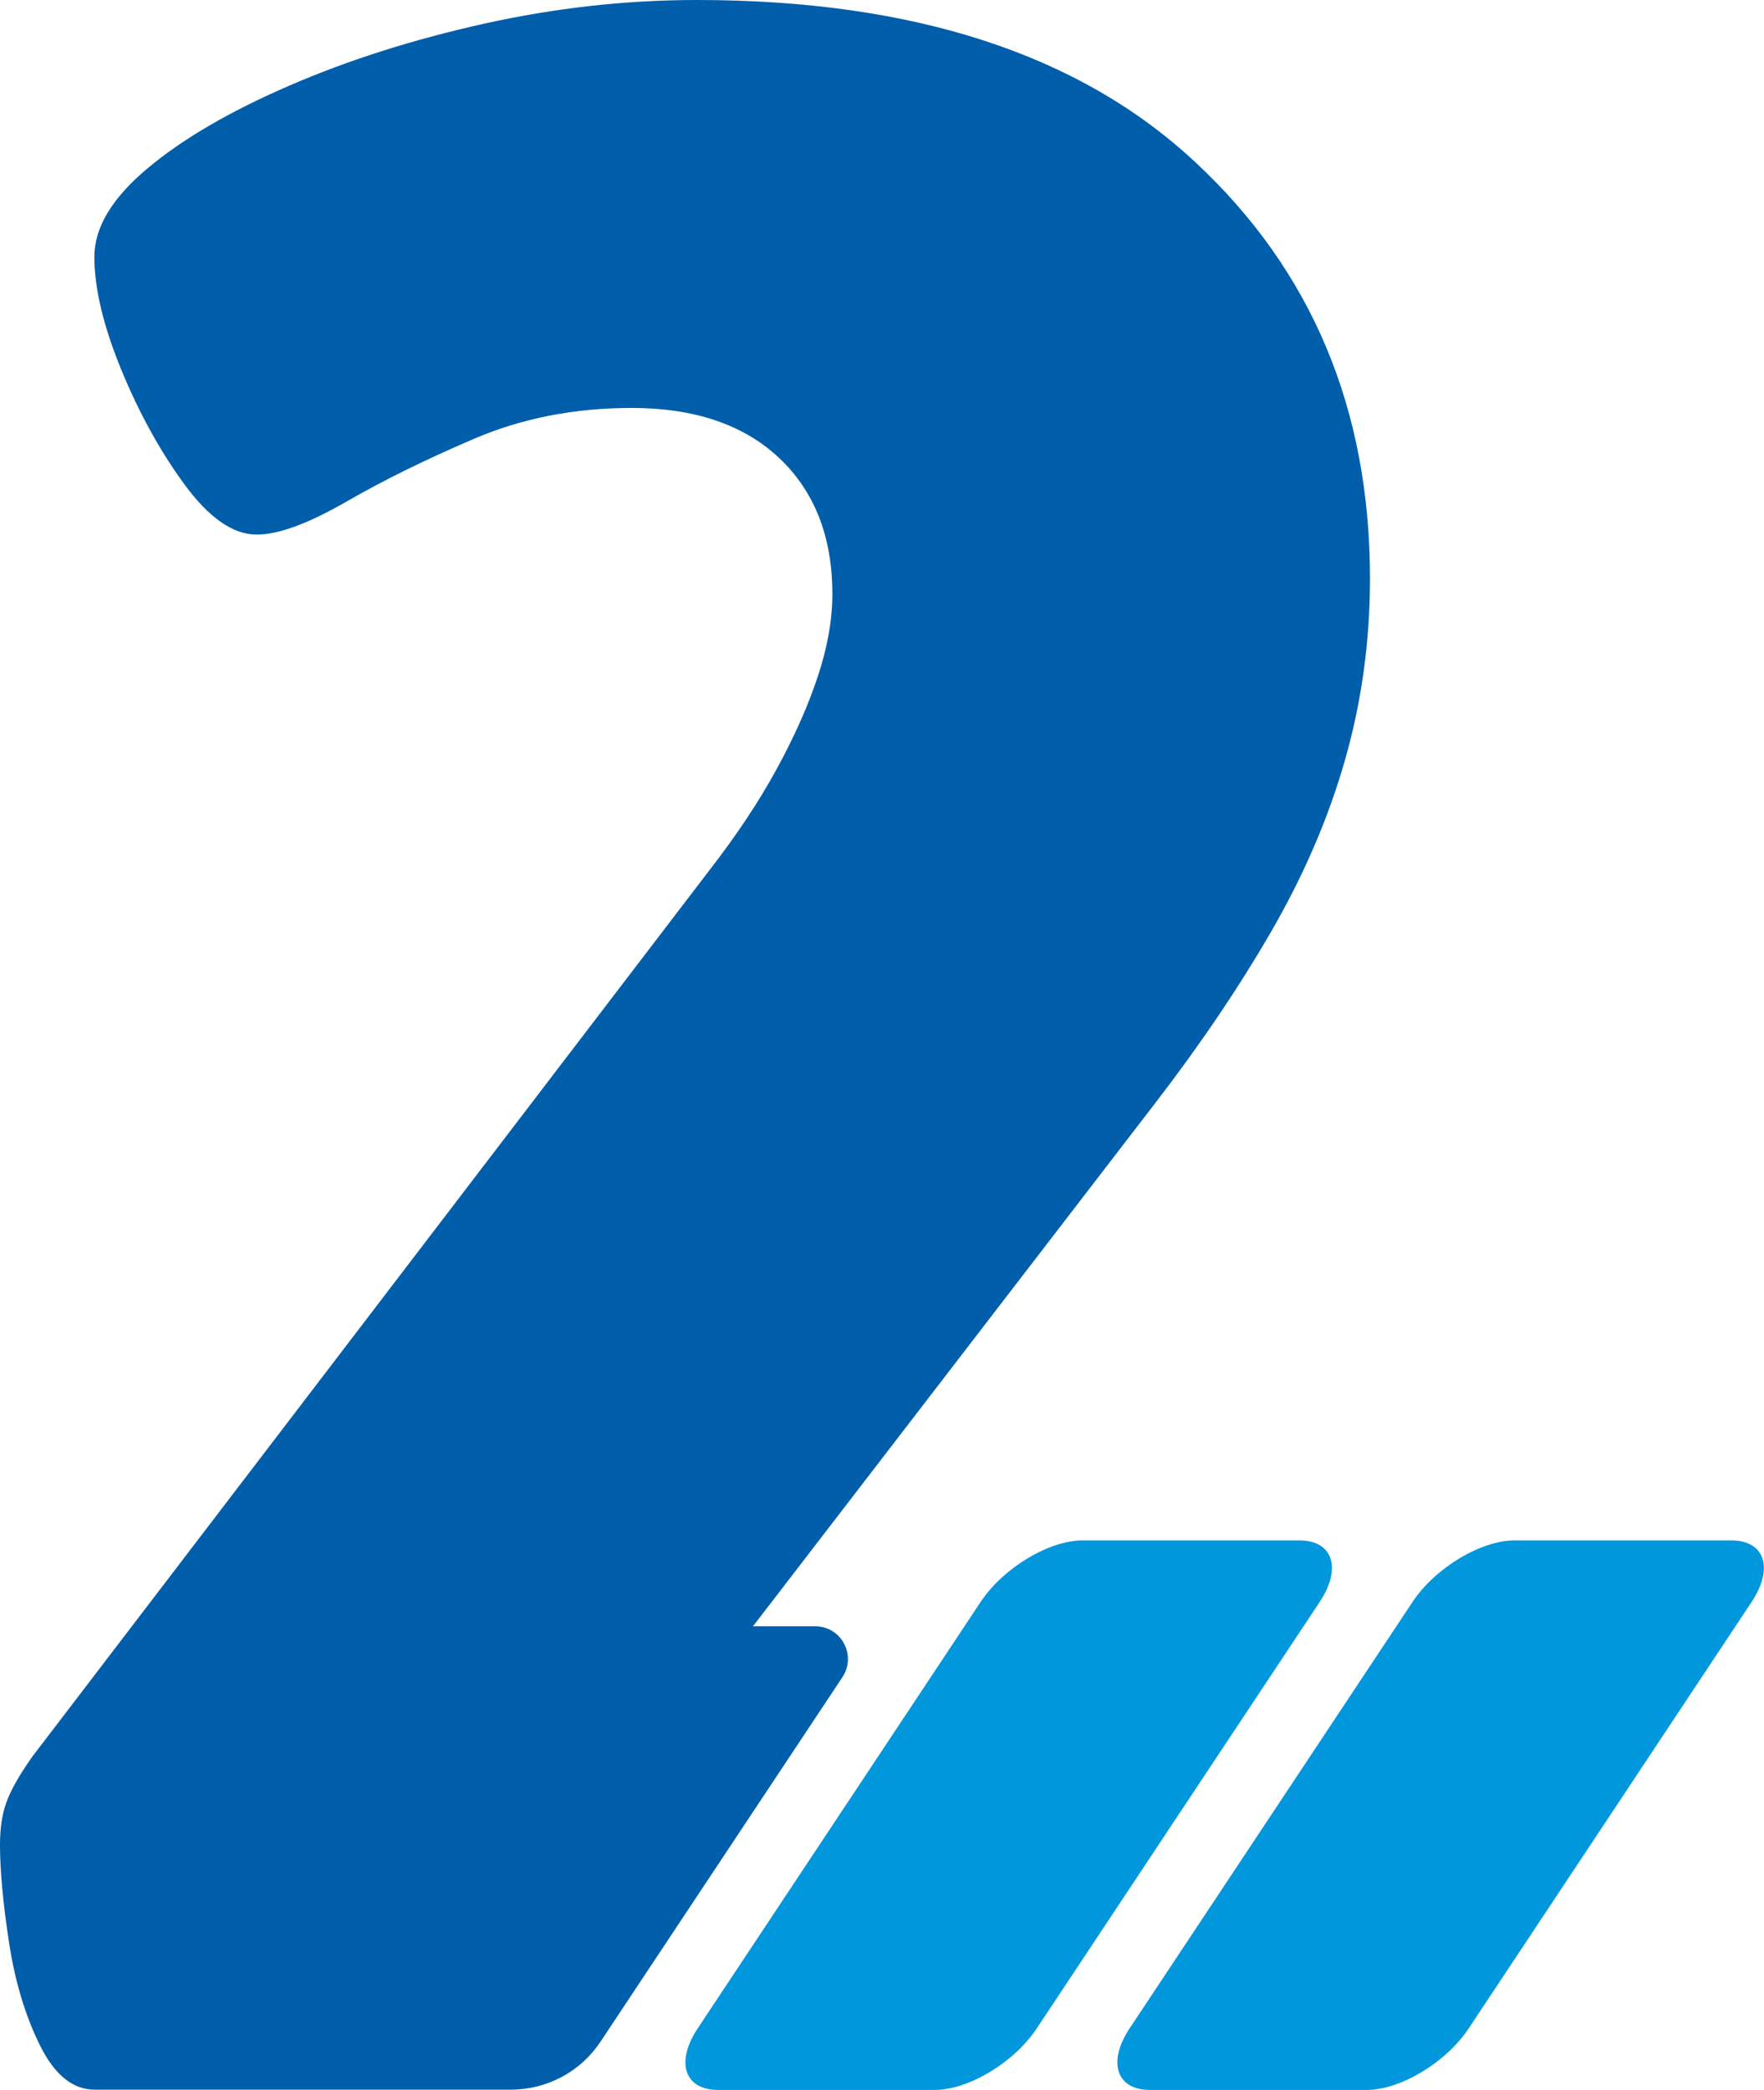
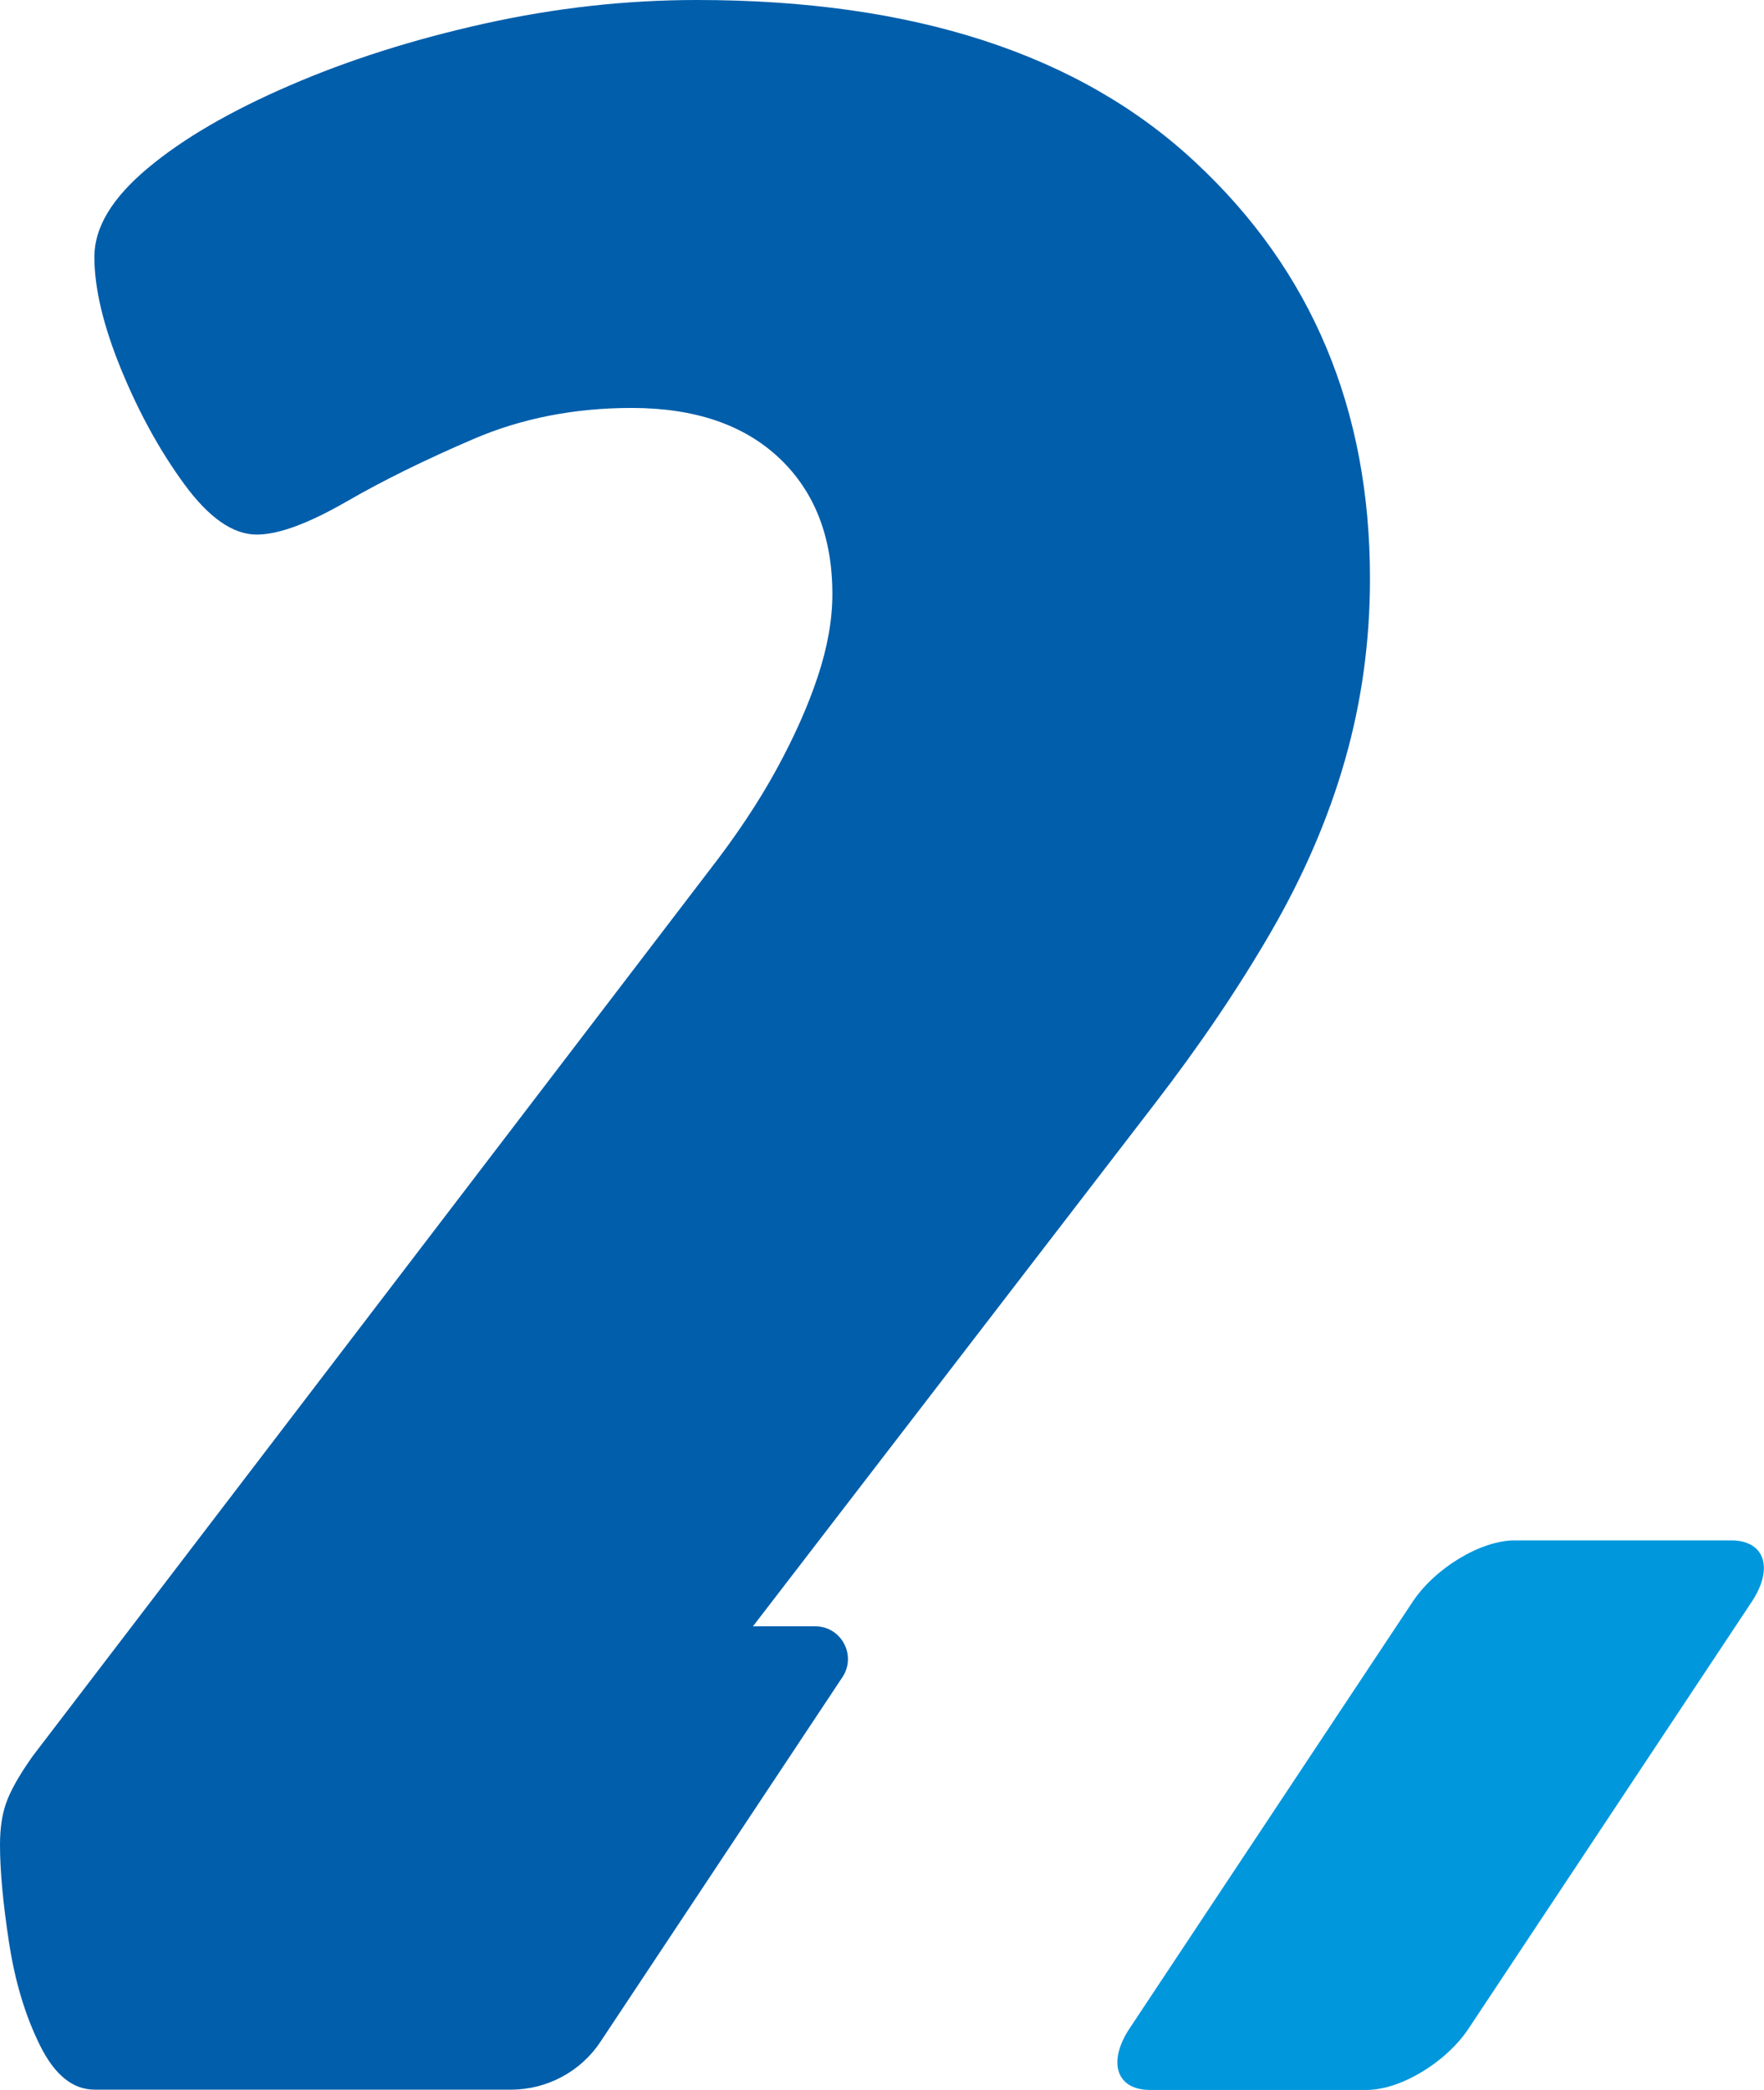
<svg xmlns="http://www.w3.org/2000/svg" width="38" height="45" viewBox="0 0 38 45" fill="none">
-   <path d="M21.126 34.495L15.028 43.683C14.547 44.409 14.747 45.006 15.467 45.006H20.136C20.862 45.006 21.846 44.415 22.332 43.683L28.43 34.495C28.911 33.769 28.712 33.172 27.991 33.172H23.323C22.596 33.172 21.612 33.763 21.126 34.495Z" fill="#0097DD" />
  <path d="M30.43 34.495L24.332 43.683C23.852 44.409 24.051 45.006 24.772 45.006H29.441C30.167 45.006 31.151 44.415 31.637 43.683L37.735 34.495C38.216 33.769 38.016 33.172 37.296 33.172H32.627C31.901 33.172 30.917 33.763 30.43 34.495Z" fill="#0097DD" />
  <path d="M17.556 35.022H16.22L24.872 23.773C25.851 22.503 26.689 21.262 27.386 20.057C28.083 18.851 28.616 17.622 28.973 16.369C29.33 15.123 29.512 13.818 29.512 12.46C29.512 8.814 28.258 5.829 25.757 3.5C23.262 1.165 19.677 0 15.014 0C13.485 0 11.962 0.17 10.433 0.509C8.904 0.849 7.504 1.293 6.233 1.844C4.962 2.394 3.942 2.985 3.181 3.623C2.419 4.261 2.033 4.893 2.033 5.531C2.033 6.21 2.226 7.017 2.607 7.948C2.988 8.878 3.444 9.709 3.972 10.429C4.499 11.149 5.02 11.512 5.53 11.512C5.998 11.512 6.631 11.278 7.439 10.816C8.248 10.347 9.168 9.897 10.204 9.452C11.241 9.007 12.378 8.785 13.608 8.785C14.967 8.785 16.027 9.147 16.789 9.867C17.55 10.587 17.931 11.565 17.931 12.794C17.931 13.344 17.826 13.941 17.615 14.573C17.404 15.211 17.105 15.878 16.724 16.574C16.343 17.271 15.857 18.002 15.26 18.769L0.703 37.819C0.404 38.24 0.217 38.58 0.129 38.837C0.041 39.089 0 39.387 0 39.727C0 40.277 0.064 40.979 0.193 41.822C0.322 42.671 0.545 43.408 0.861 44.046C1.177 44.684 1.57 45 2.039 45H11.007C11.78 45 12.507 44.614 12.934 43.97L18.148 36.116C18.458 35.648 18.124 35.022 17.562 35.022H17.556Z" fill="#005EAB" />
</svg>